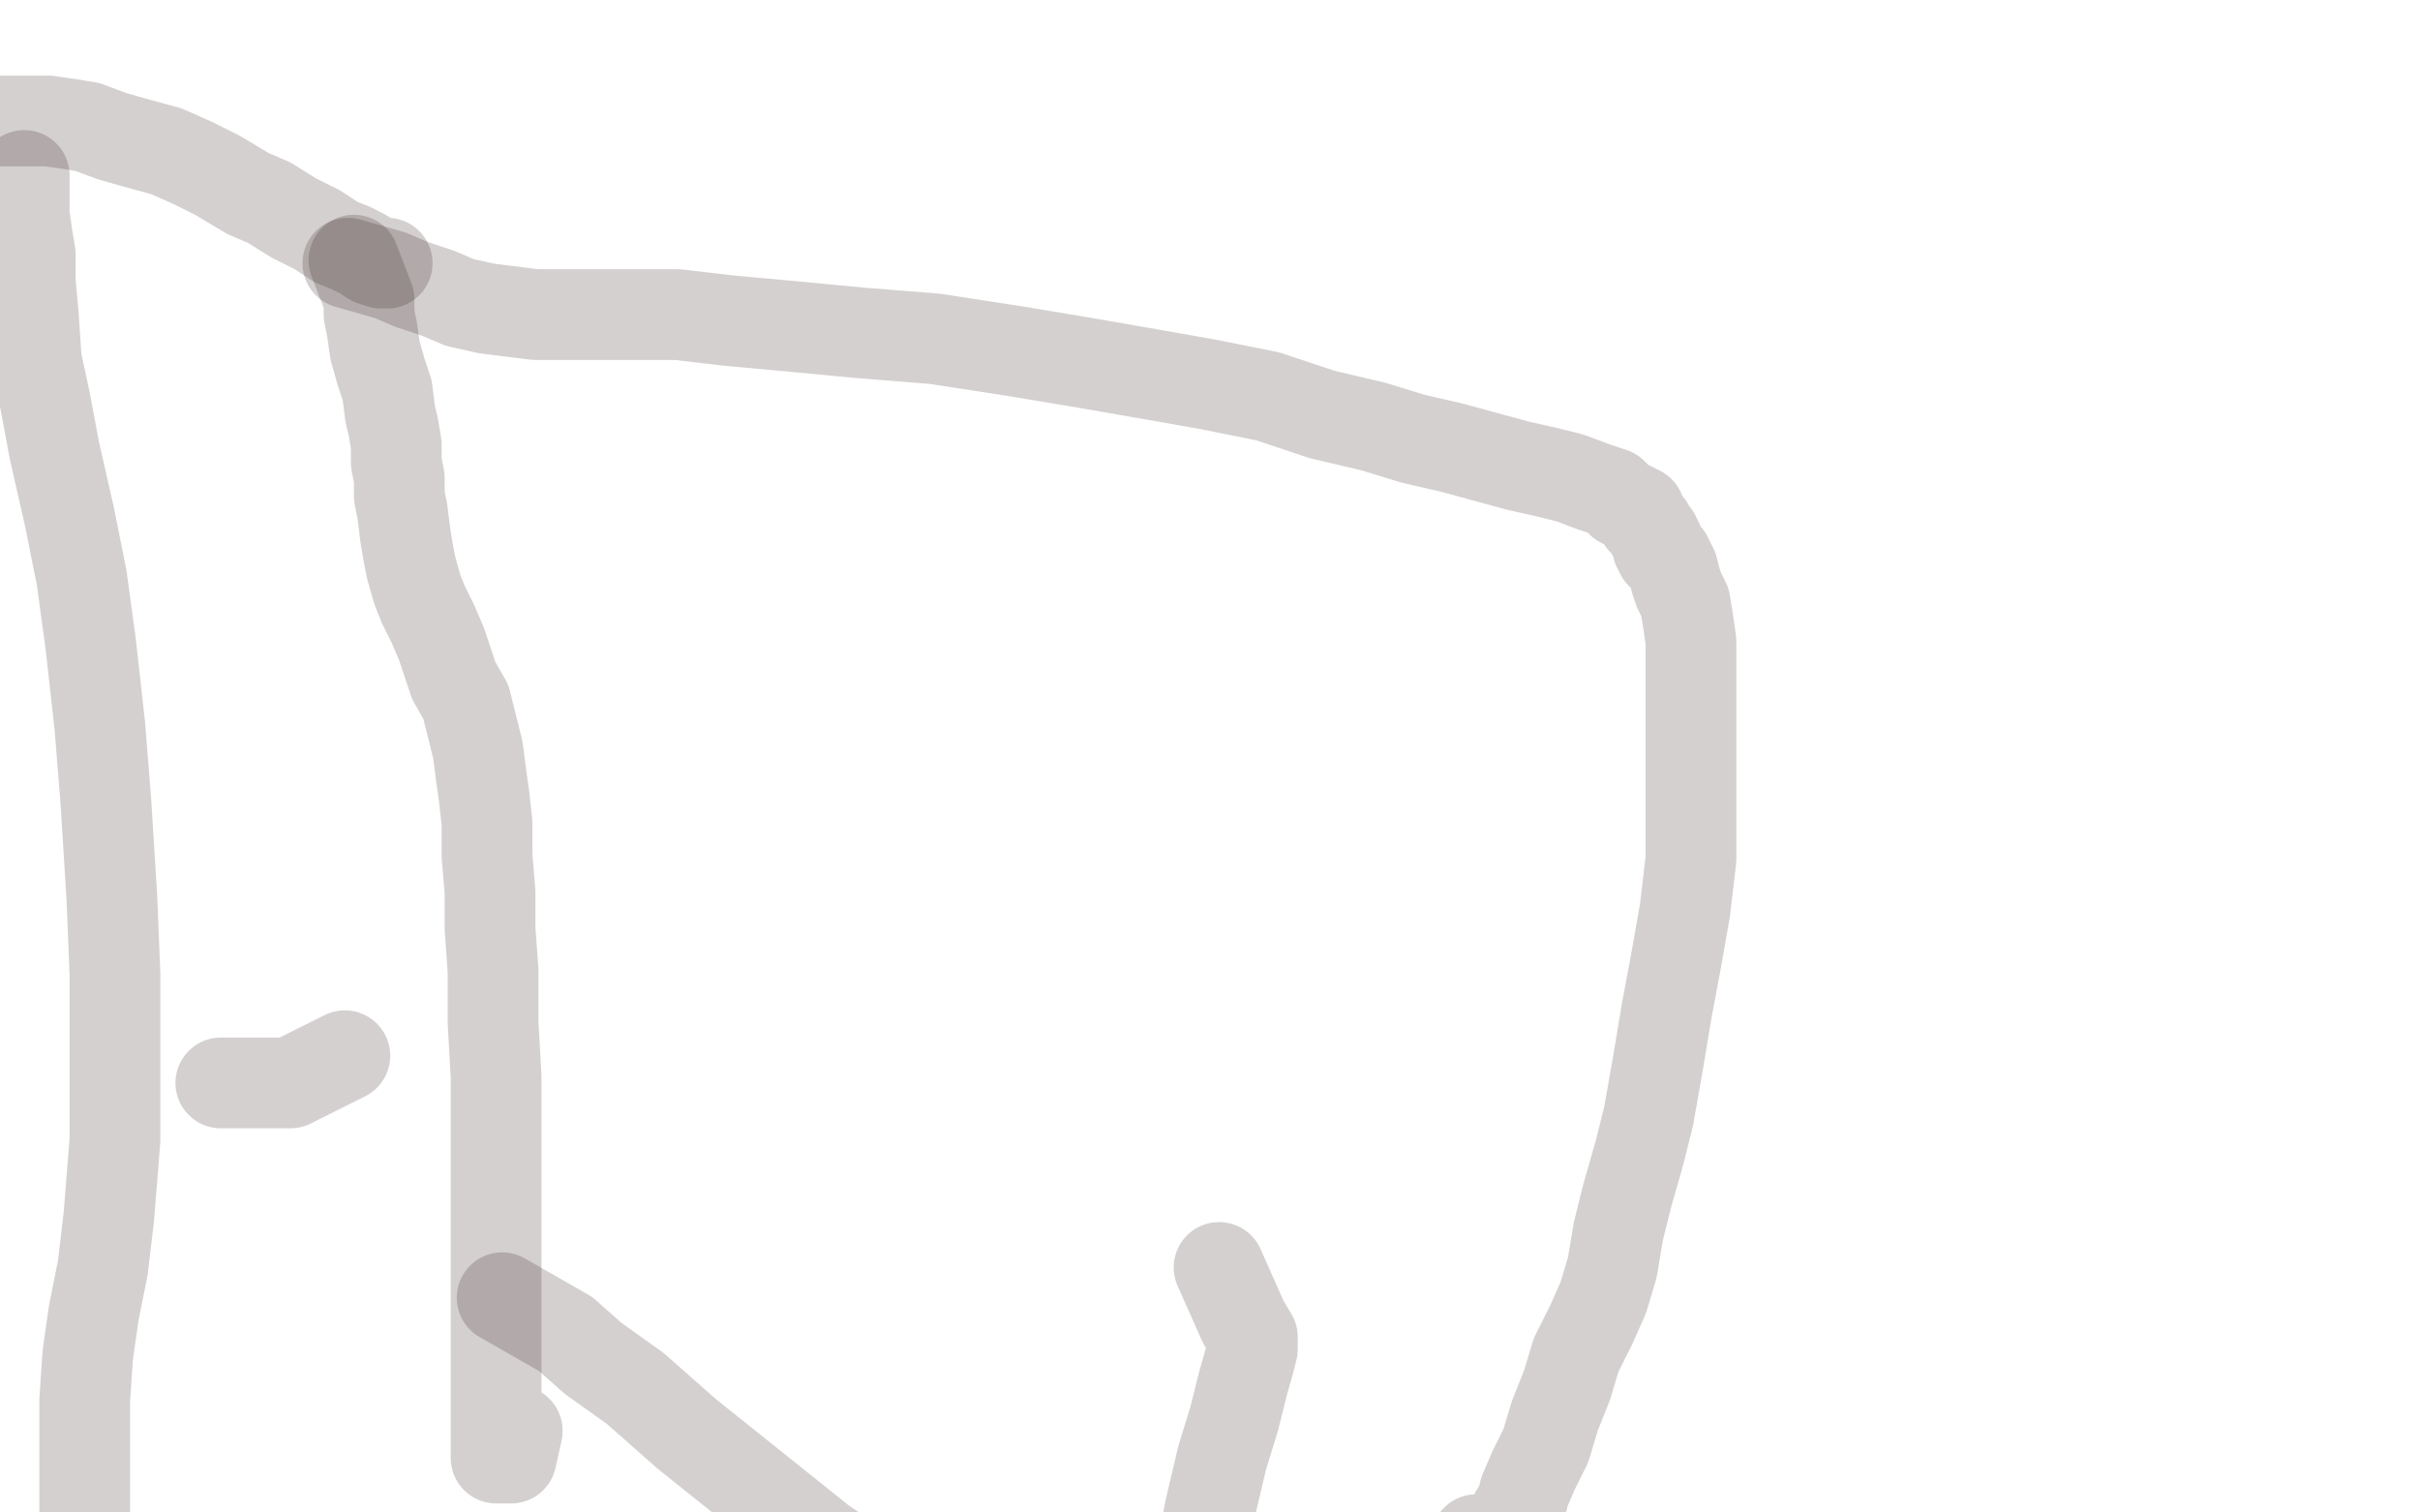
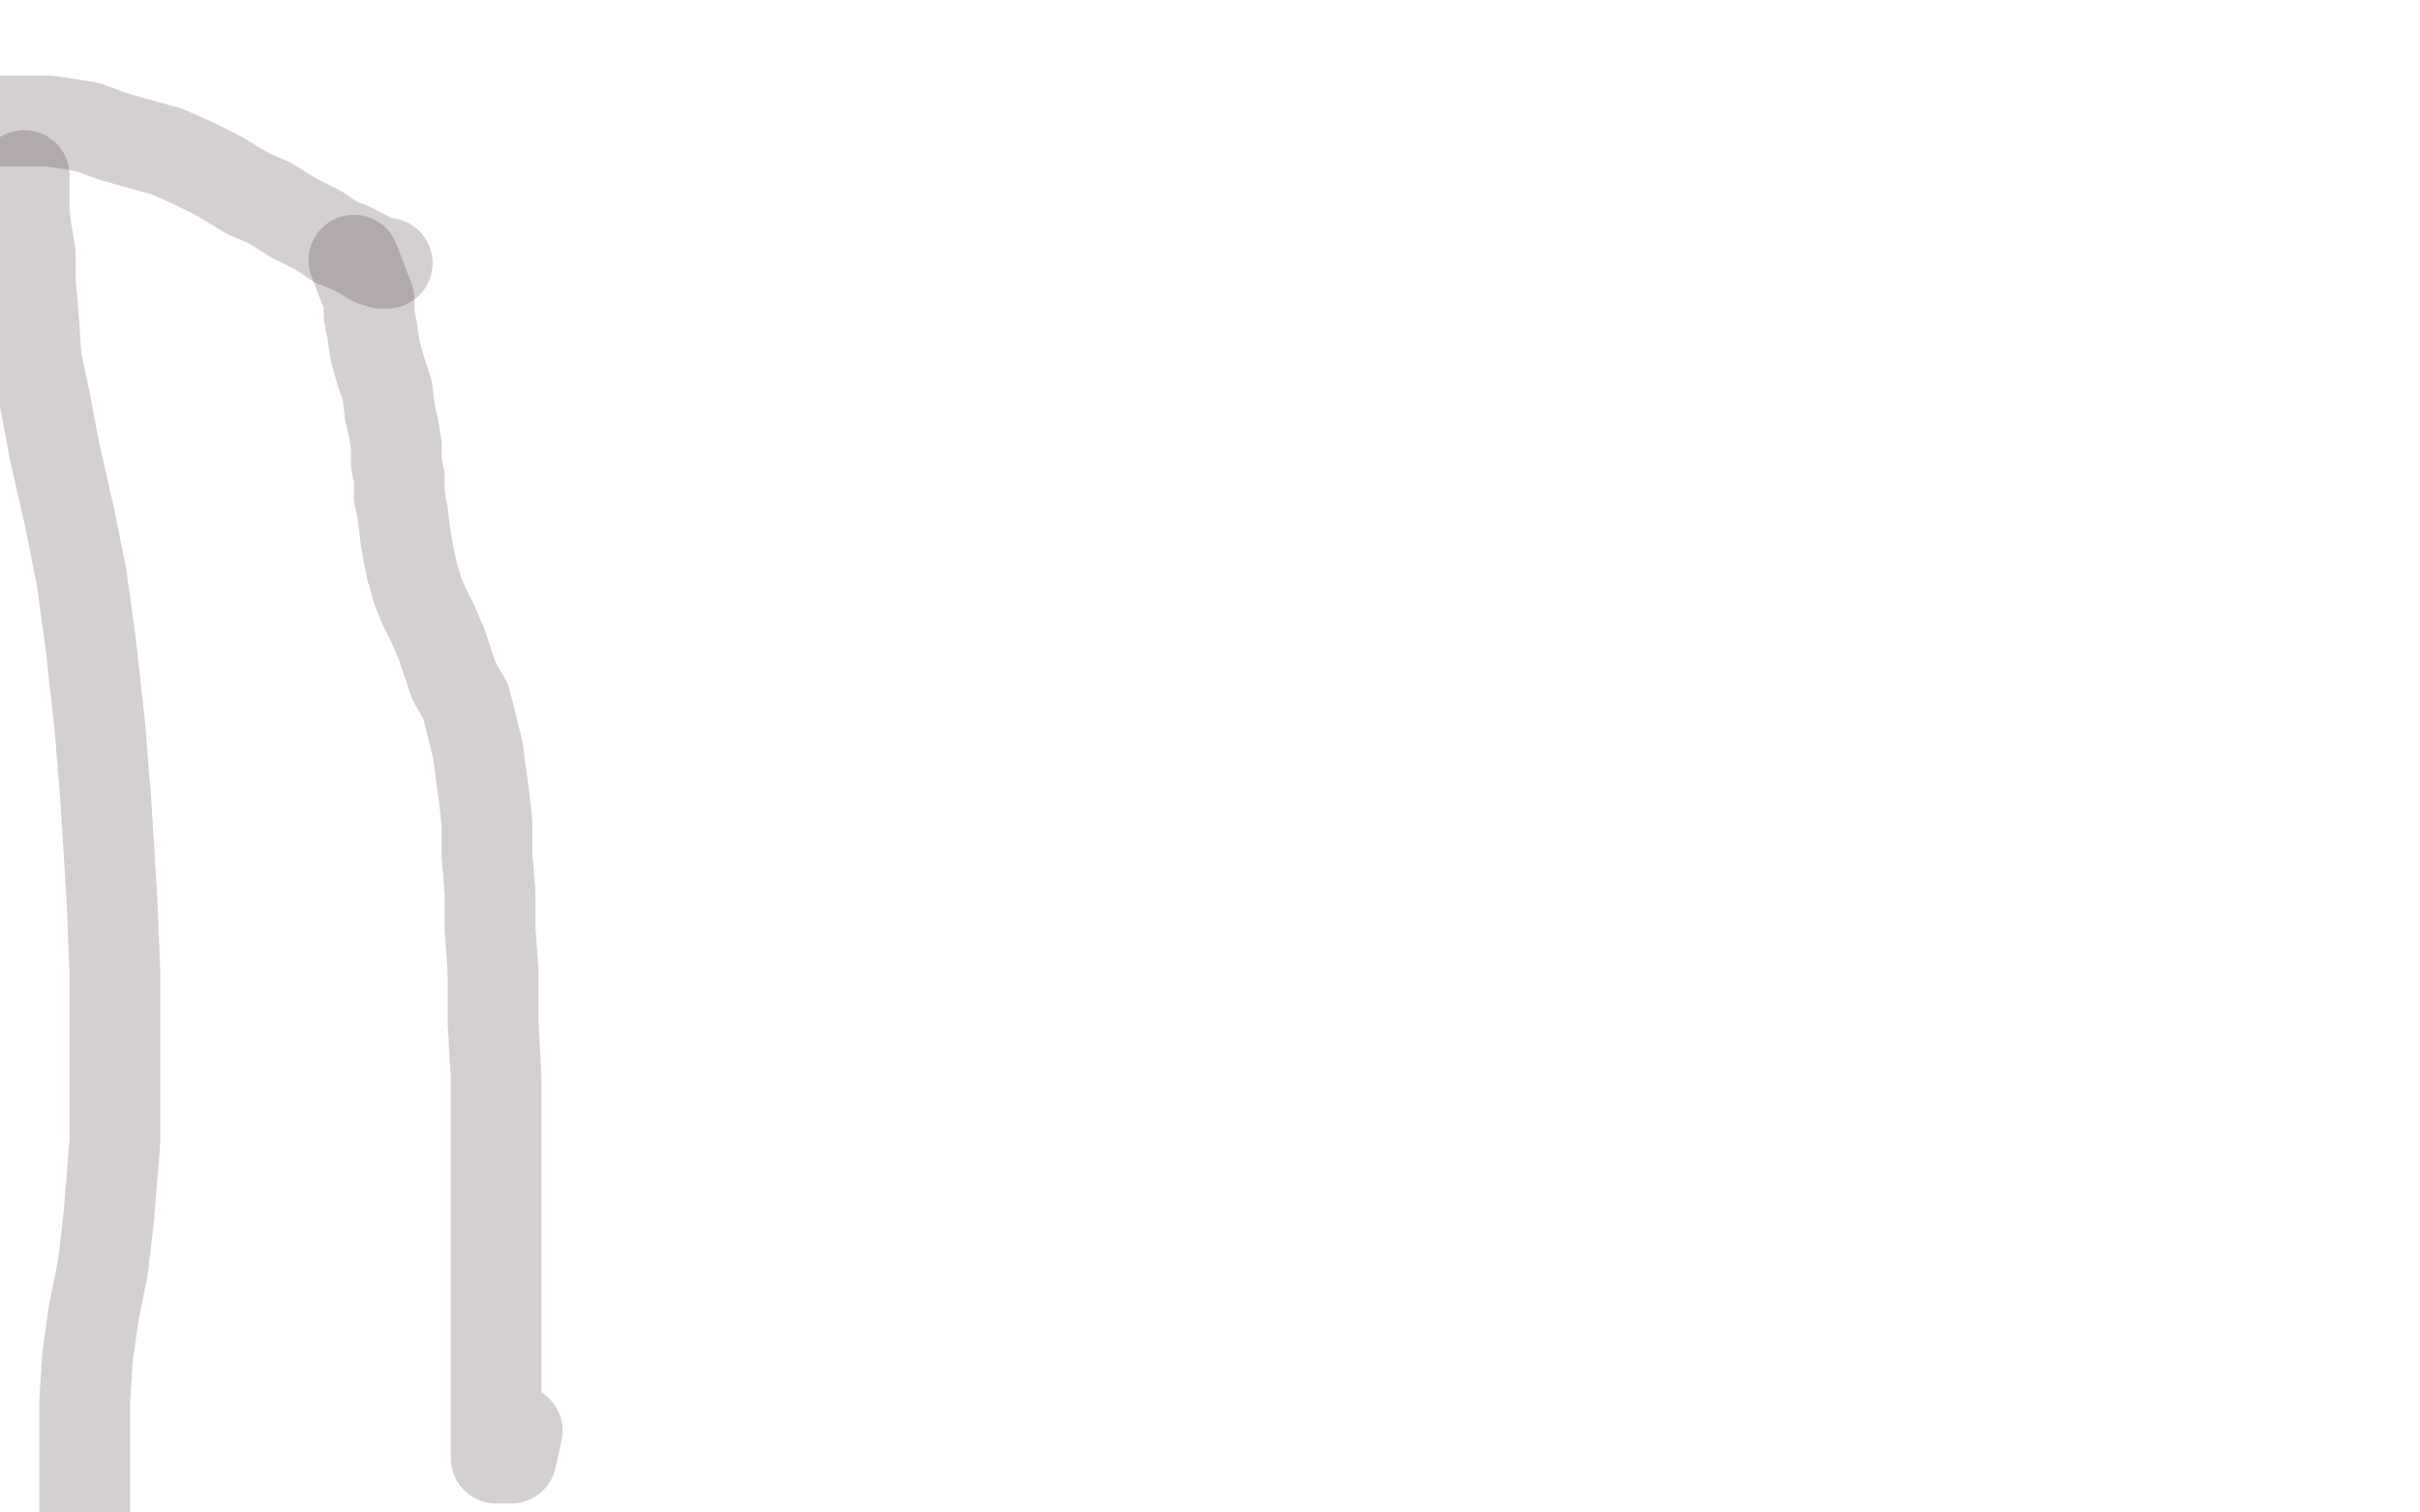
<svg xmlns="http://www.w3.org/2000/svg" width="800" height="500" version="1.1" style="stroke-antialiasing: false">
  <desc>This SVG has been created on https://colorillo.com/</desc>
  <rect x="0" y="0" width="800" height="500" style="fill: rgb(255,255,255); stroke-width:0" />
  <polyline points="0,40 4,40 4,40 7,40 7,40 12,40 12,40 16,40 16,40 23,41 23,41 29,42 29,42 37,45 44,47 55,50 64,54 72,58 82,64 89,67 97,72 105,76 111,80 116,82 120,84 123,86 126,87 127,87 128,87" style="fill: none; stroke: #2c1617; stroke-width: 30; stroke-linejoin: round; stroke-linecap: round; stroke-antialiasing: false; stroke-antialias: 0; opacity: 0.2" />
  <polyline points="117,86 122,99 122,99 122,104 122,104 123,109 123,109 124,116 124,116 126,123 126,123 128,129 128,129 129,137 130,141 131,147 131,153 132,158 132,164 133,169 134,177 135,183 136,188 138,195 140,200 143,206 146,213 148,219 150,225 154,232 156,240 158,248 159,256 160,263 161,272 161,283 162,295 162,307 163,321 163,338 164,356 164,371 164,383 164,398 164,411 164,422 164,433 164,440 164,447 164,452 164,457 164,463 164,467 164,472 164,476 164,479 164,481 164,482 165,482 166,482 169,482 171,473" style="fill: none; stroke: #2c1617; stroke-width: 30; stroke-linejoin: round; stroke-linecap: round; stroke-antialiasing: false; stroke-antialias: 0; opacity: 0.2" />
  <polyline points="8,58 8,63 8,63 8,66 8,66 8,71 8,71 9,78 9,78 10,84 10,84 10,93 10,93 11,104 12,119 15,133 18,149 23,171 27,191 30,213 33,240 35,265 37,297 38,322 38,355 38,377 36,402 34,419 31,434 29,448 28,463 28,475 28,487 28,496 28,507 28,516 28,526 28,534 28,541 28,547 28,550 28,551" style="fill: none; stroke: #2c1617; stroke-width: 30; stroke-linejoin: round; stroke-linecap: round; stroke-antialiasing: false; stroke-antialias: 0; opacity: 0.2" />
-   <polyline points="115,87 129,91 129,91 136,94 136,94 145,97 145,97 152,100 152,100 161,102 161,102 169,103 169,103 177,104 187,104 197,104 208,104 224,104 241,106 263,108 284,110 309,112 335,116 359,120 382,124 399,127 419,131 437,137 454,141 467,145 480,148 491,151 502,154 511,156 519,158 527,161 533,163 536,166 540,168 542,169 543,172 545,174 546,176 547,177 548,179 548,180 548,181 549,182 549,183 550,184 551,184 552,186 553,188 554,192 555,195 557,199 558,205 559,212 559,220 559,230 559,242 559,255 559,267 559,284 557,301 554,318 551,334 548,352 545,369 542,381 538,395 535,407 533,419 530,429 526,438 521,448 518,458 514,468 511,478 507,486 504,493 503,497 500,502 498,507 497,509 497,510 496,510 495,510 494,510 493,510 492,510 491,510 488,509" style="fill: none; stroke: #2c1617; stroke-width: 30; stroke-linejoin: round; stroke-linecap: round; stroke-antialiasing: false; stroke-antialias: 0; opacity: 0.2" />
-   <polyline points="114,349 96,358 96,358 73,358 73,358" style="fill: none; stroke: #2c1617; stroke-width: 30; stroke-linejoin: round; stroke-linecap: round; stroke-antialiasing: false; stroke-antialias: 0; opacity: 0.2" />
-   <polyline points="166,429 187,441 187,441 196,449 196,449 210,459 210,459 227,474 227,474 247,490 247,490 272,510 272,510 293,524 313,537 327,543 340,546 353,548 365,548 372,548 379,548 384,544 390,534 396,520 400,499 404,482 408,469 411,457 413,450 414,446 414,444 414,443 414,442 411,437 403,419" style="fill: none; stroke: #2c1617; stroke-width: 30; stroke-linejoin: round; stroke-linecap: round; stroke-antialiasing: false; stroke-antialias: 0; opacity: 0.2" />
</svg>